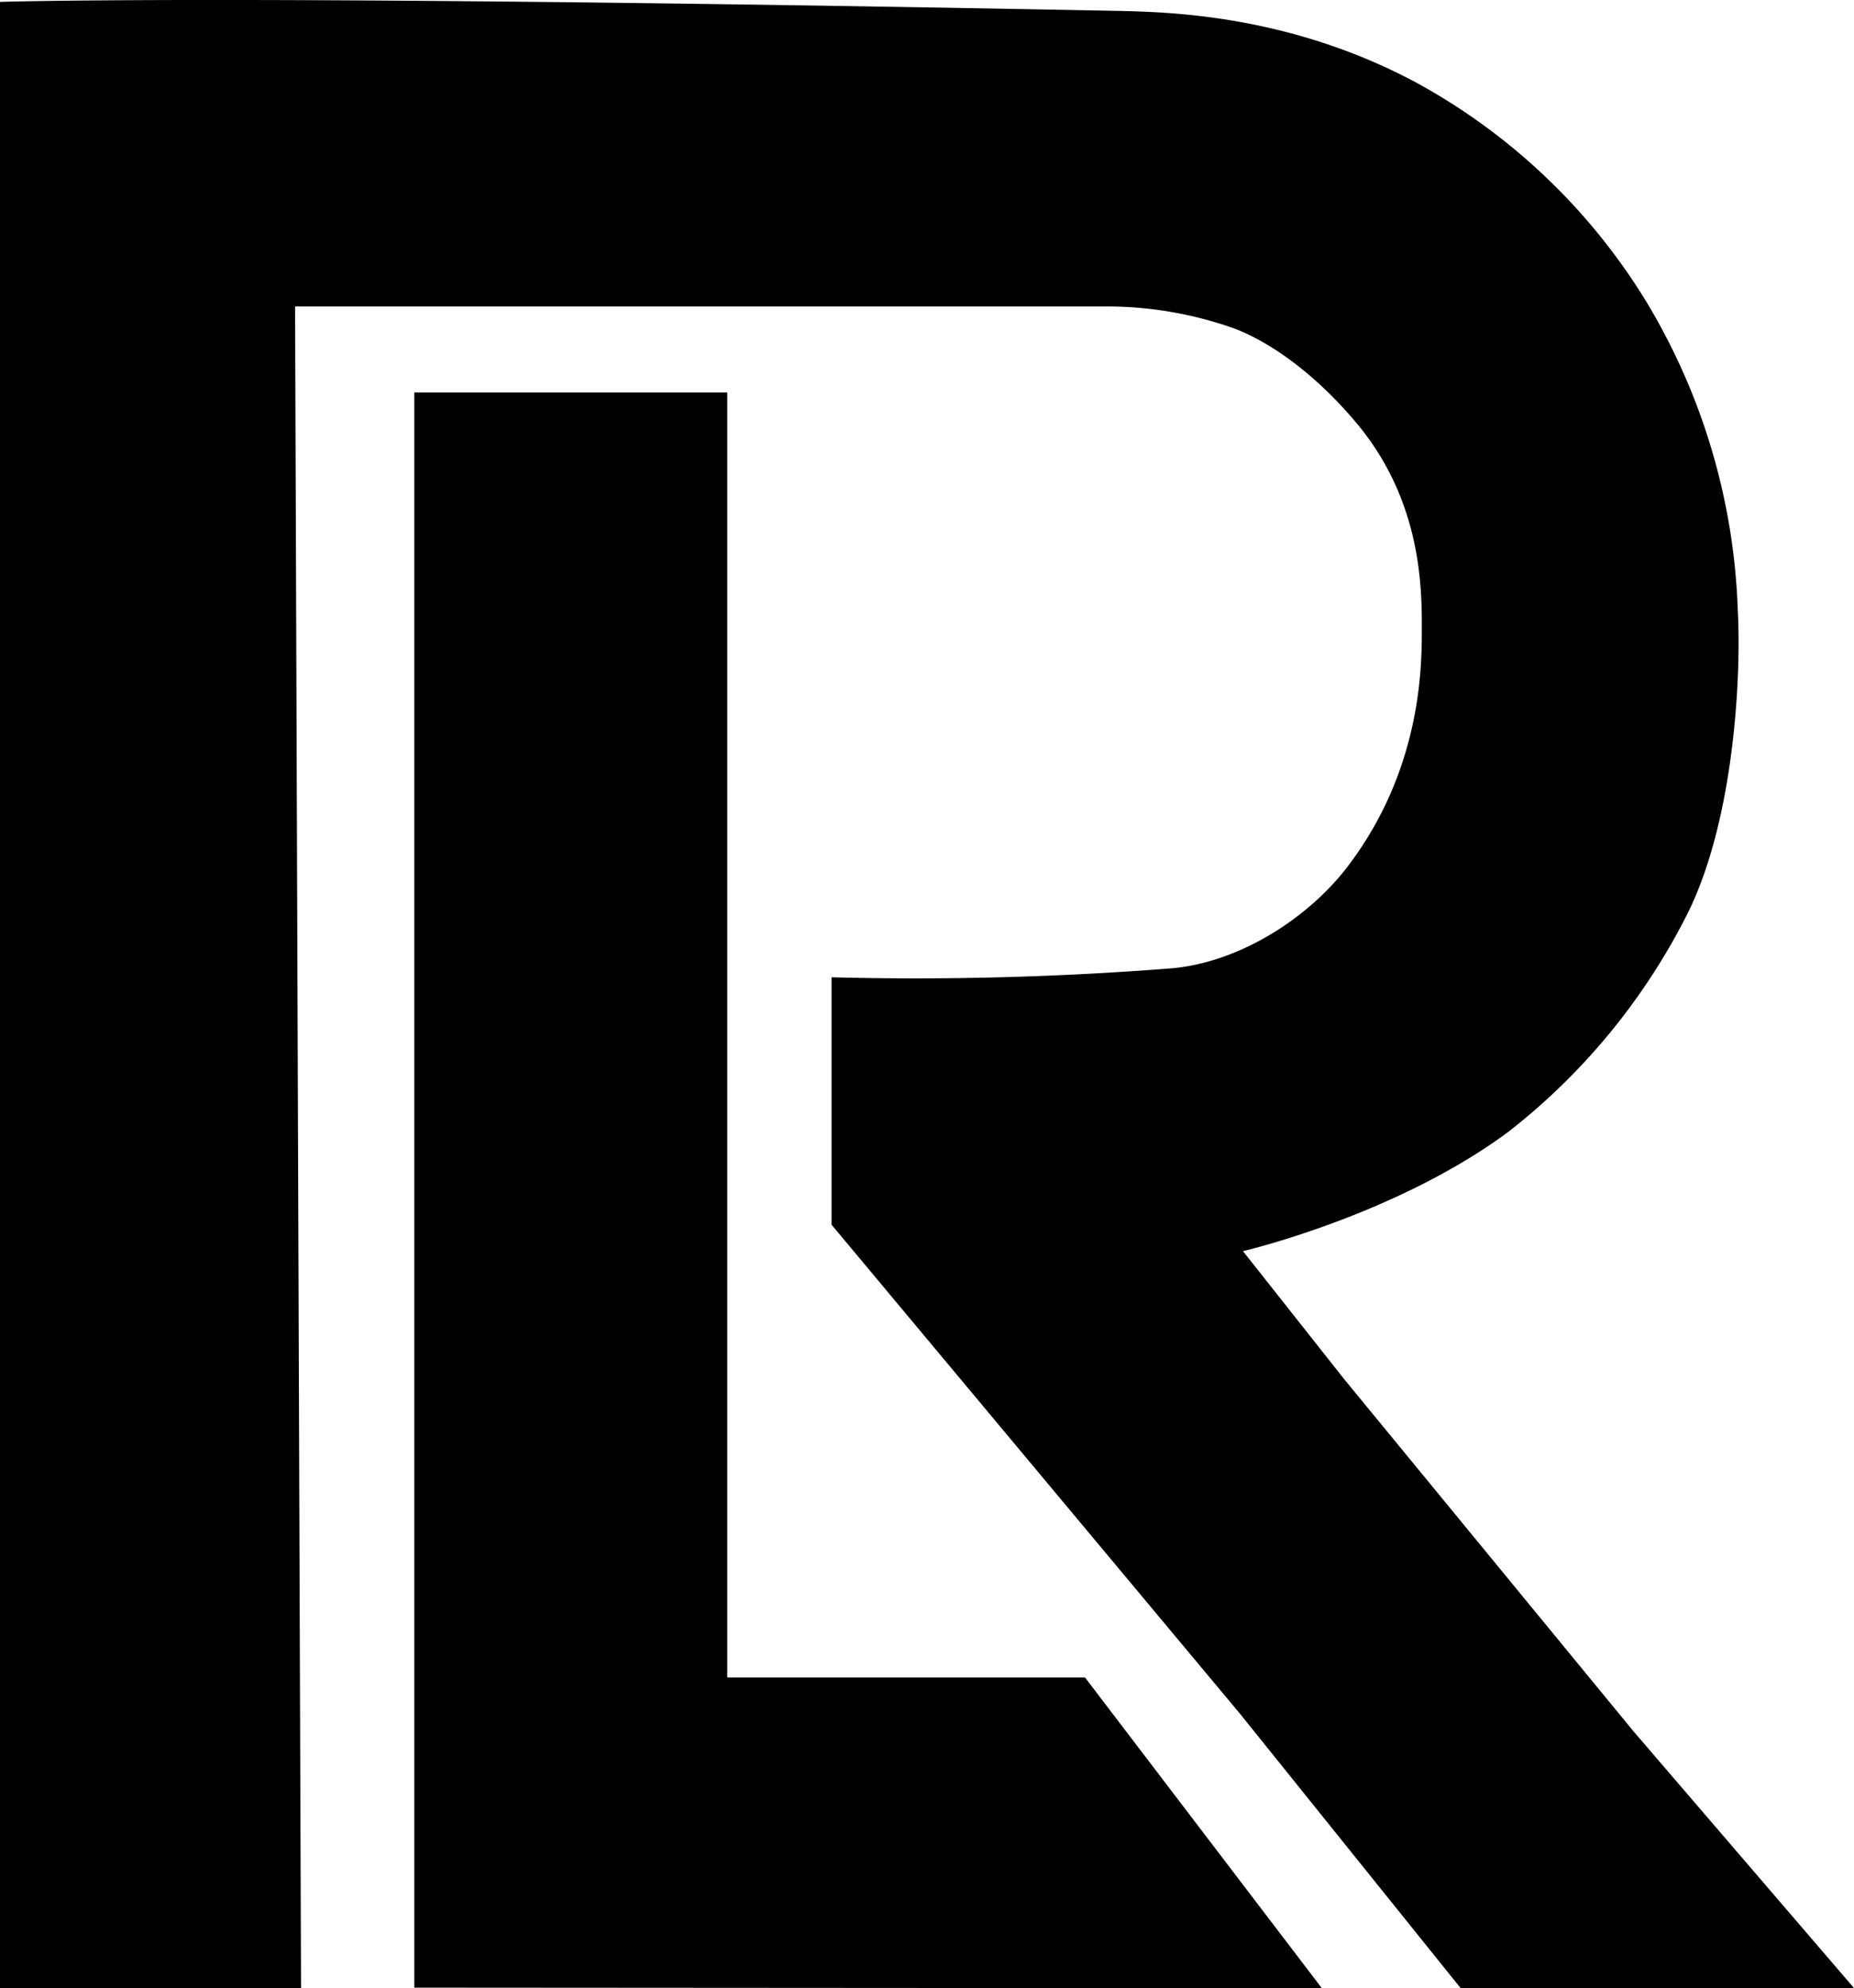
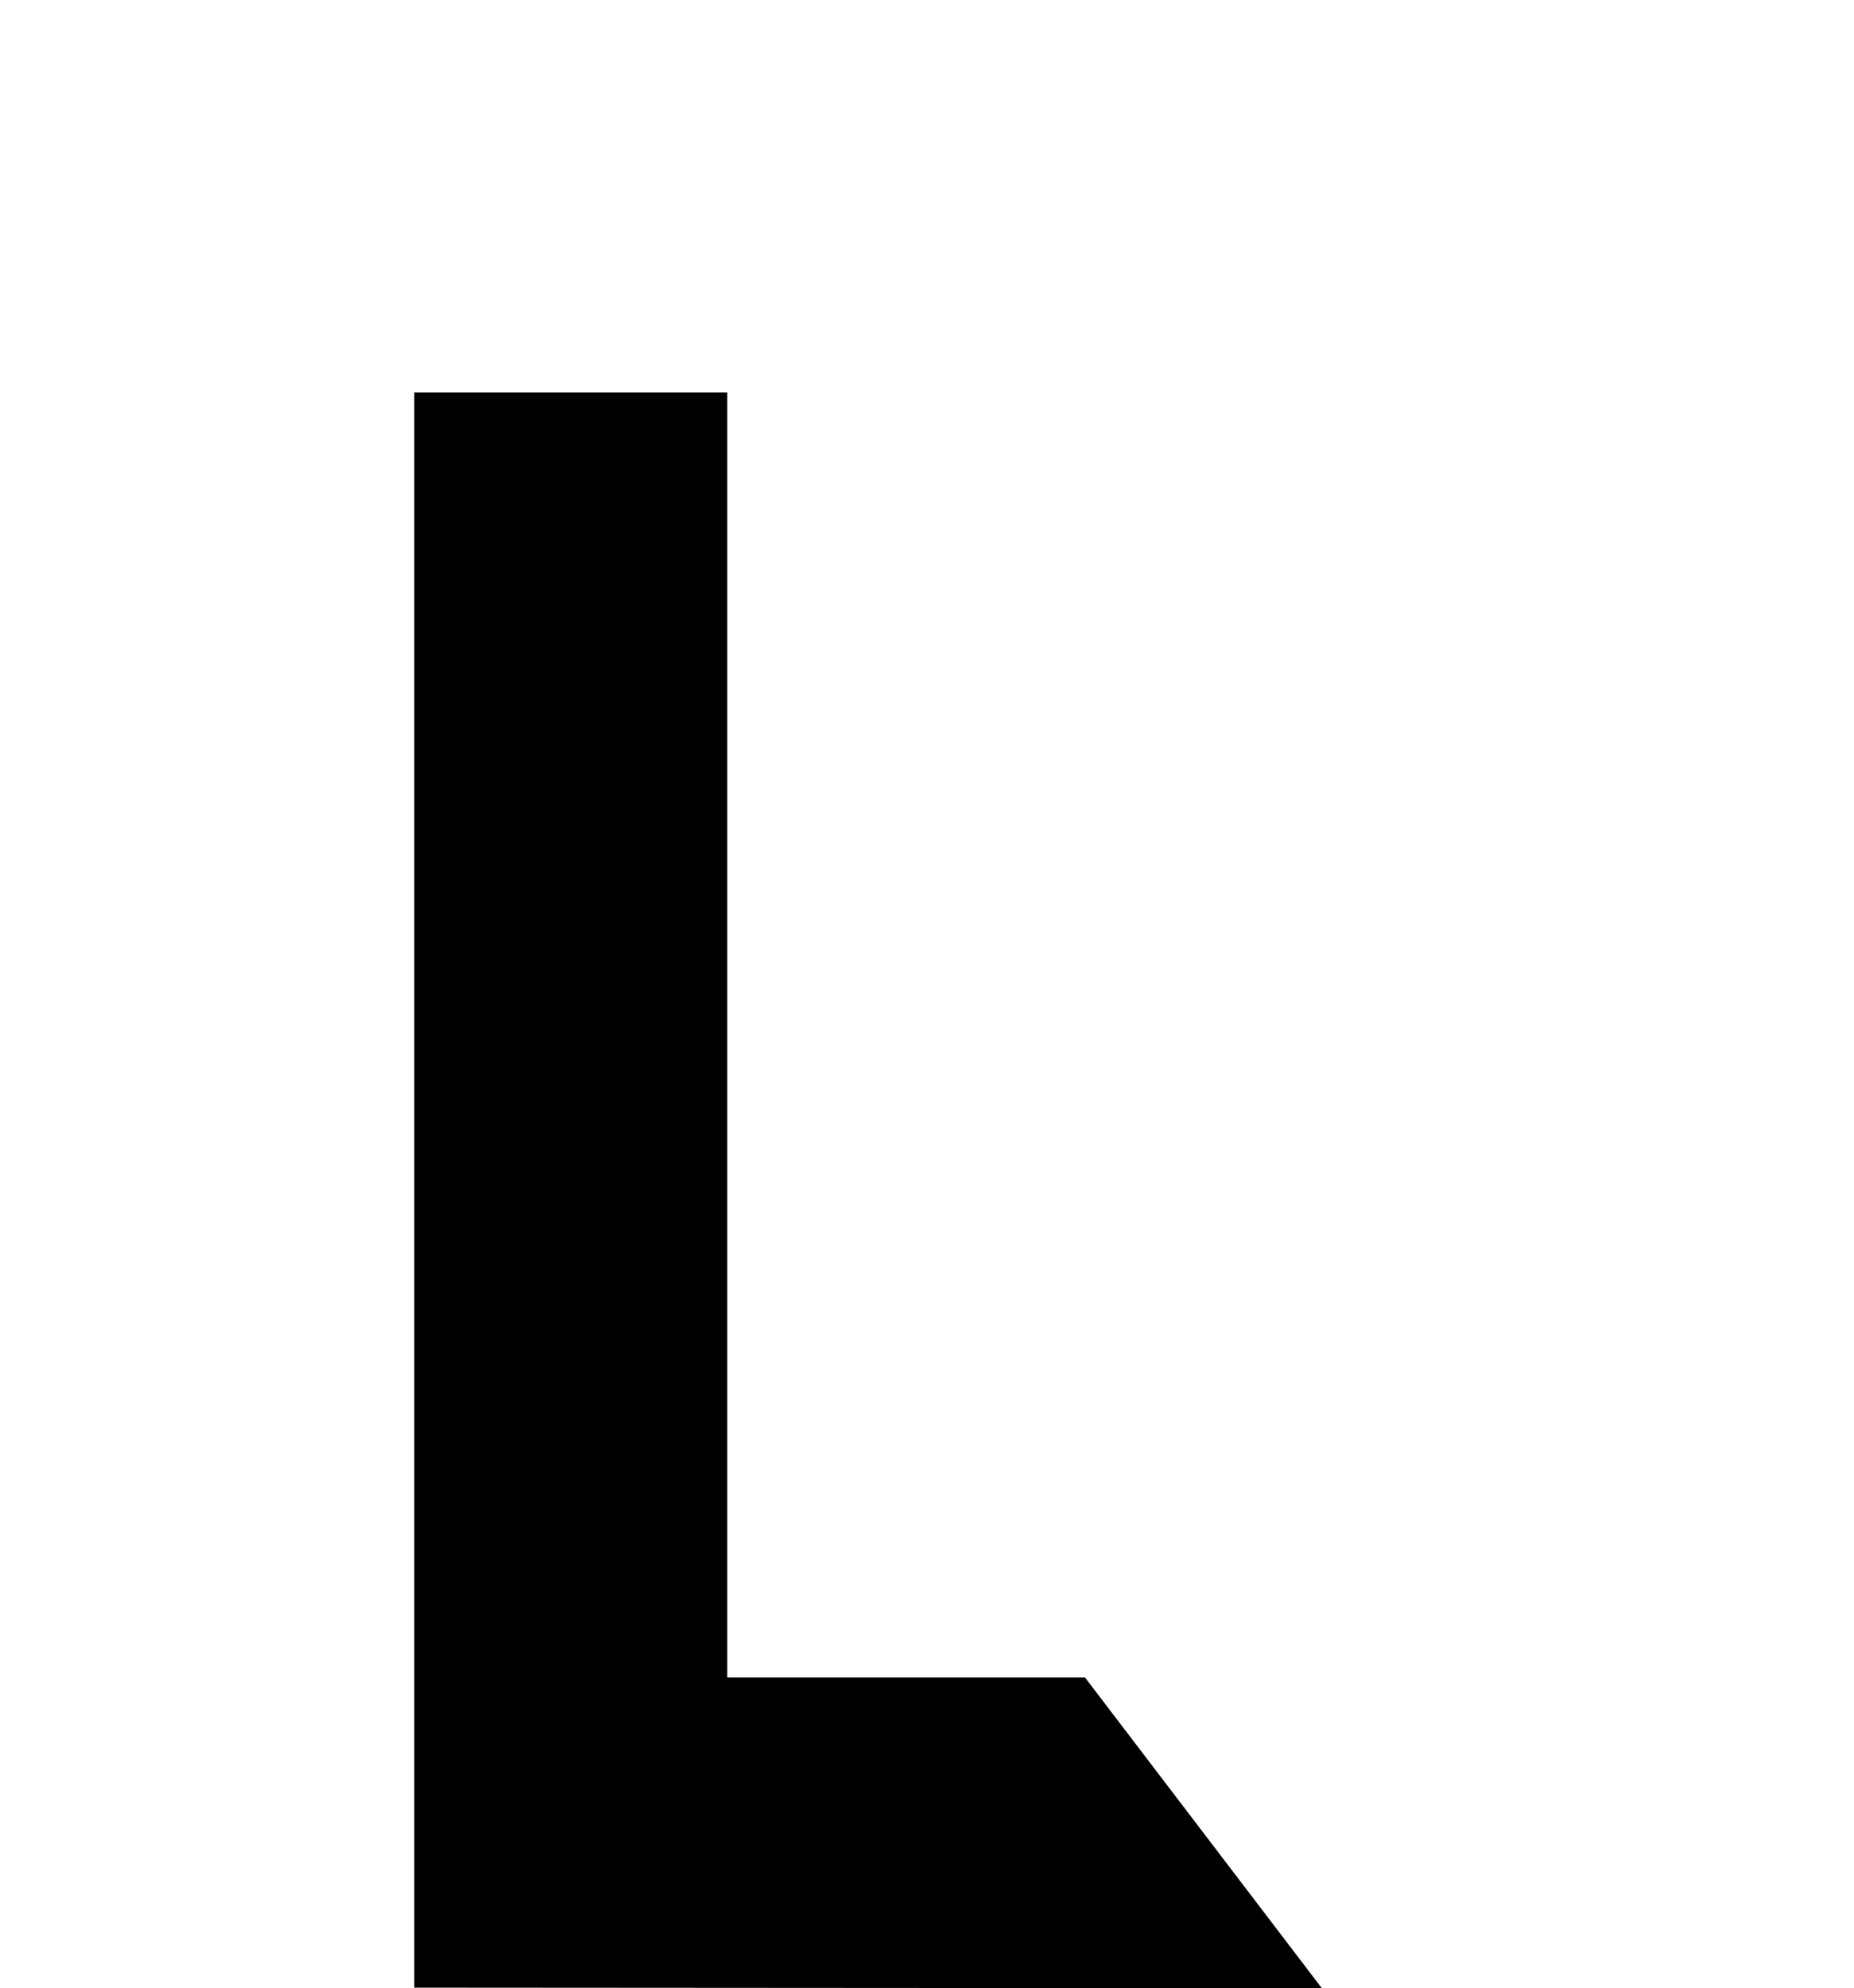
<svg xmlns="http://www.w3.org/2000/svg" id="Capa_3" data-name="Capa 3" viewBox="0 0 186.61 200.08">
-   <path d="M406.39,600V400.14s23.77-.81,112.2.9c5.21.11,17.41.31,30.31,7.2A61.88,61.88,0,0,1,572,430.15a64.18,64.18,0,0,1,9.3,31.2c.36,6.39-.3,21.6-5.4,31.2a64.63,64.63,0,0,1-17.7,21.3c-11.38,8.43-26.7,12-26.7,12l10.2,12.9,29.1,35.41L593,600H553.4l-22.2-27.6-41.11-49.21v-24.9a328.58,328.58,0,0,0,34.21-.9c6.9-.6,13.8-5.1,17.7-10.2,7.81-10.22,7.48-21.08,7.5-24.3,0-4.31-.22-12.81-6.6-20.4-4.87-5.79-9.7-8.6-12.6-9.6a38.38,38.38,0,0,0-12.91-2.1c-37,0-81.3,0-81.3,0l.6,169.21Z" transform="translate(-406.39 -399.95)" />
  <polygon points="41.7 39.49 41.7 200.01 133.05 200.07 109.21 168.8 73.2 168.8 73.2 39.49 41.7 39.49" />
</svg>